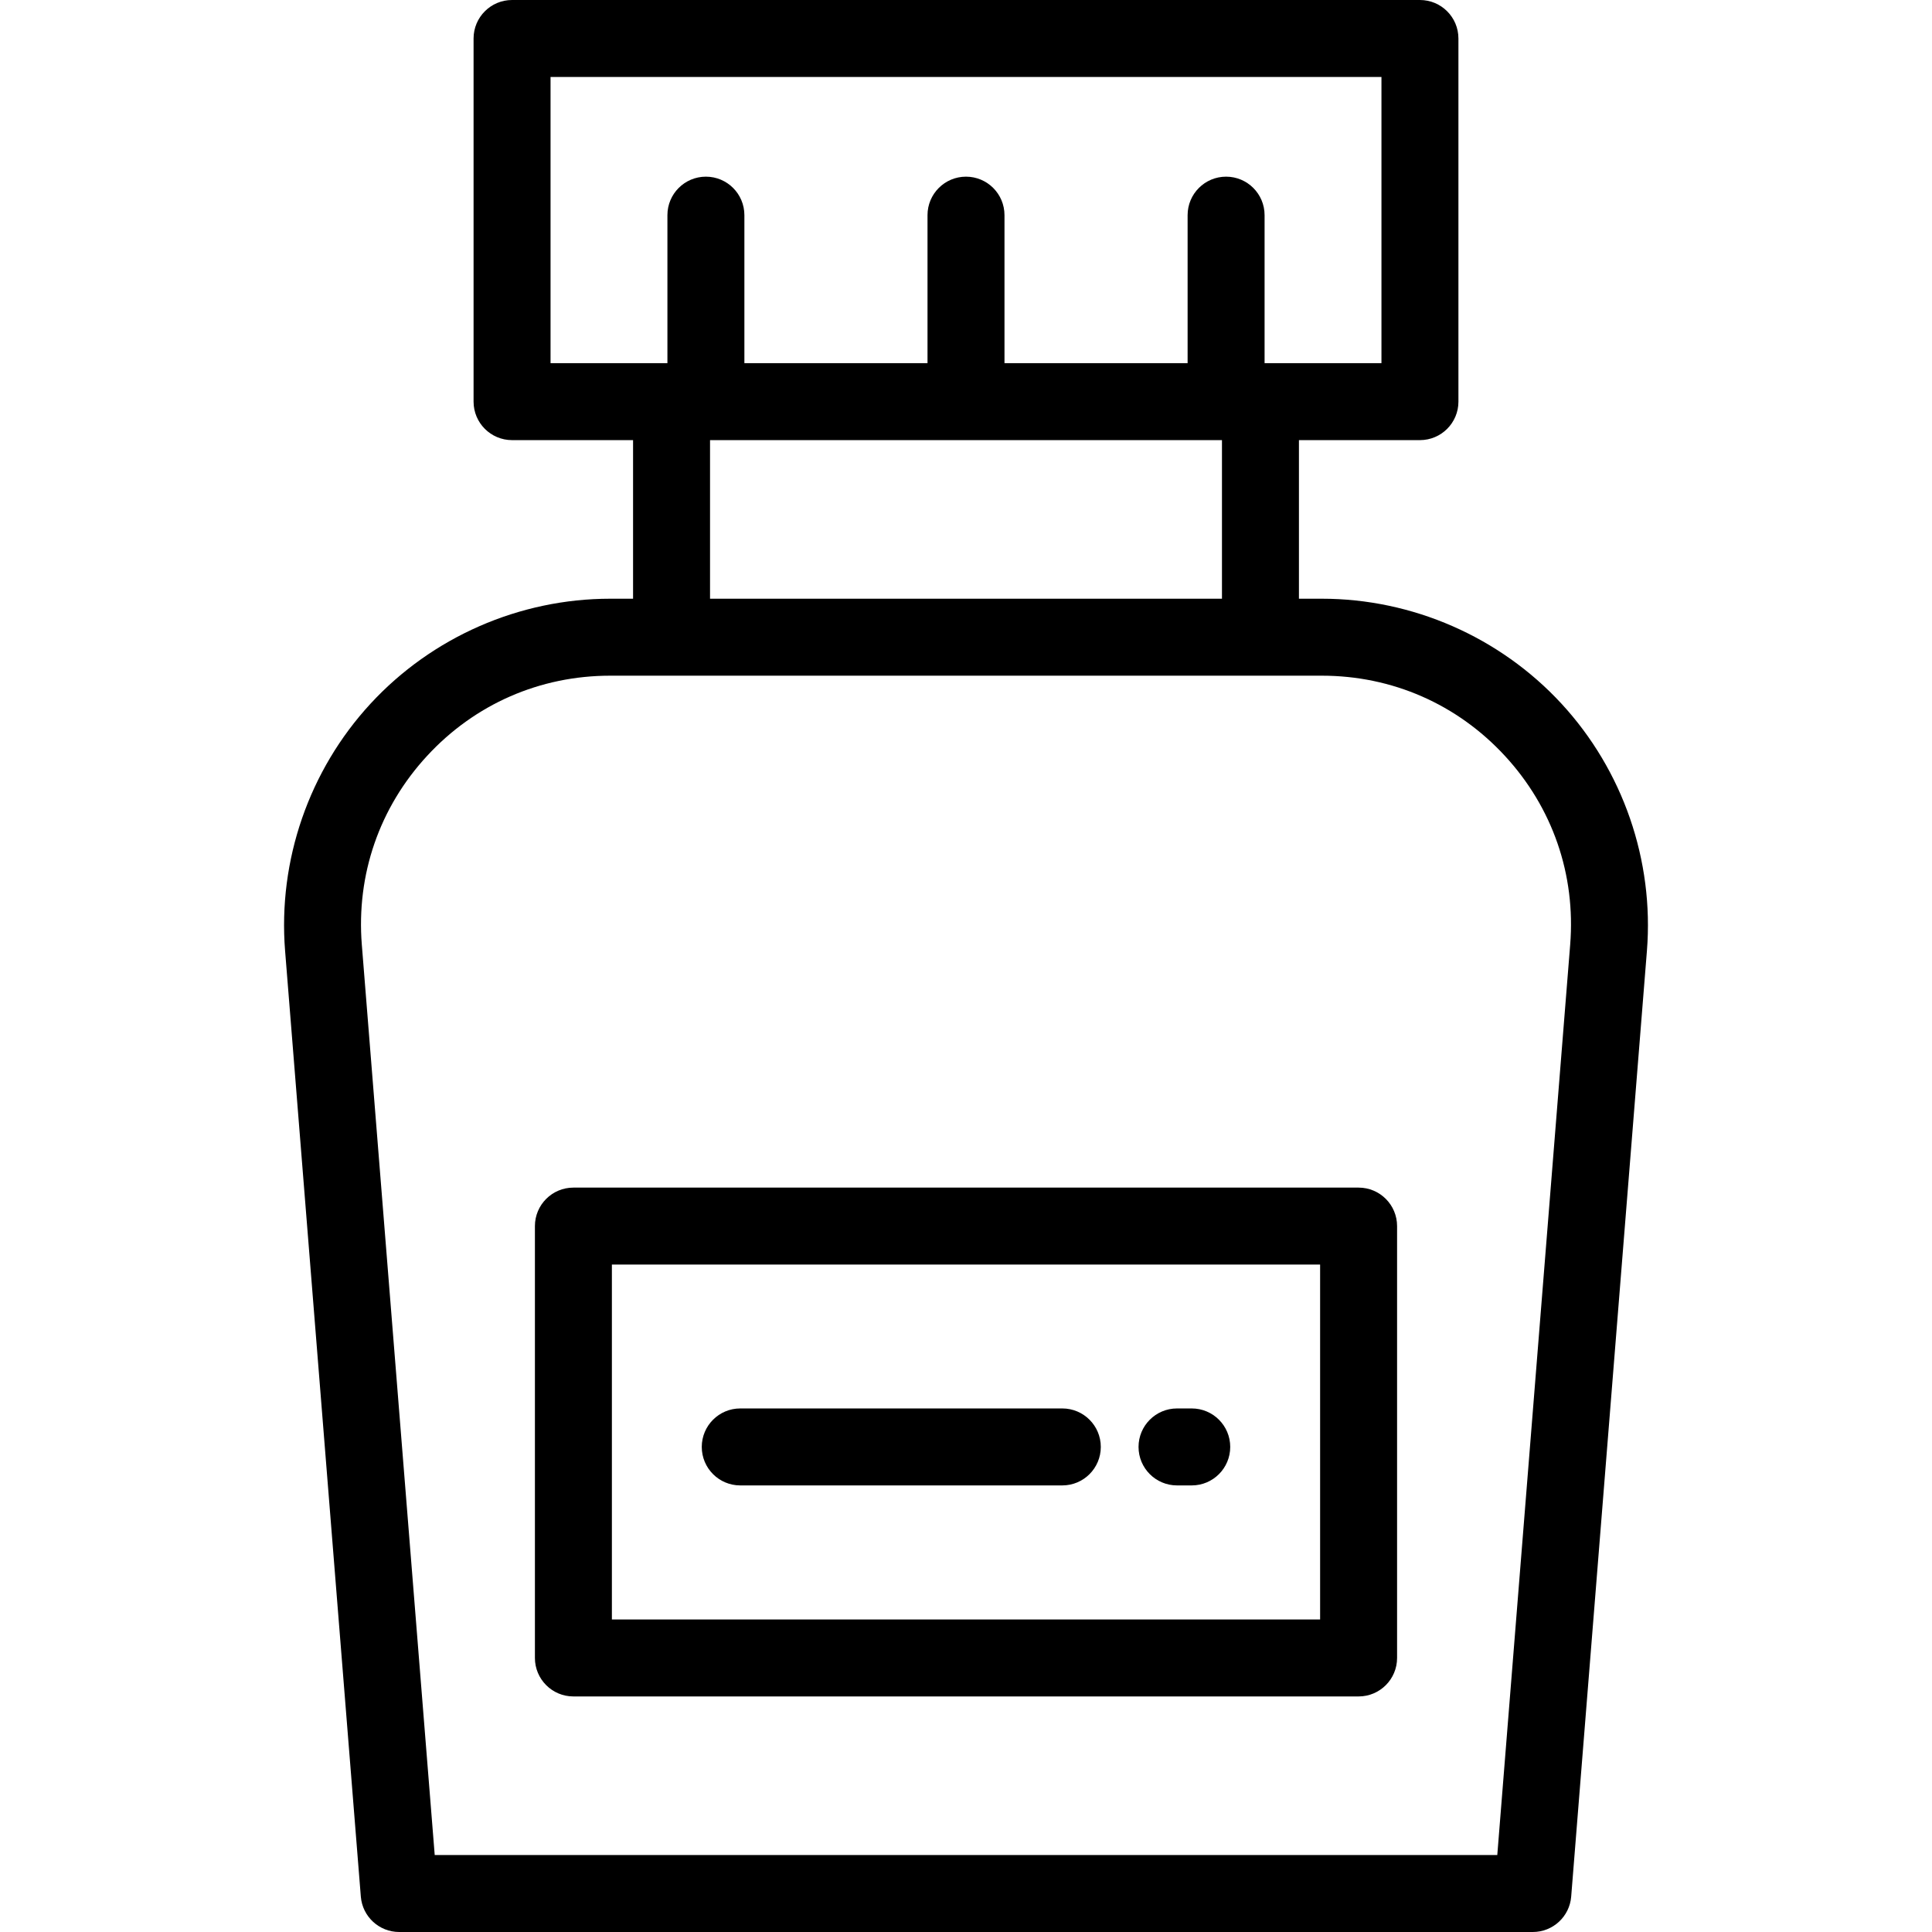
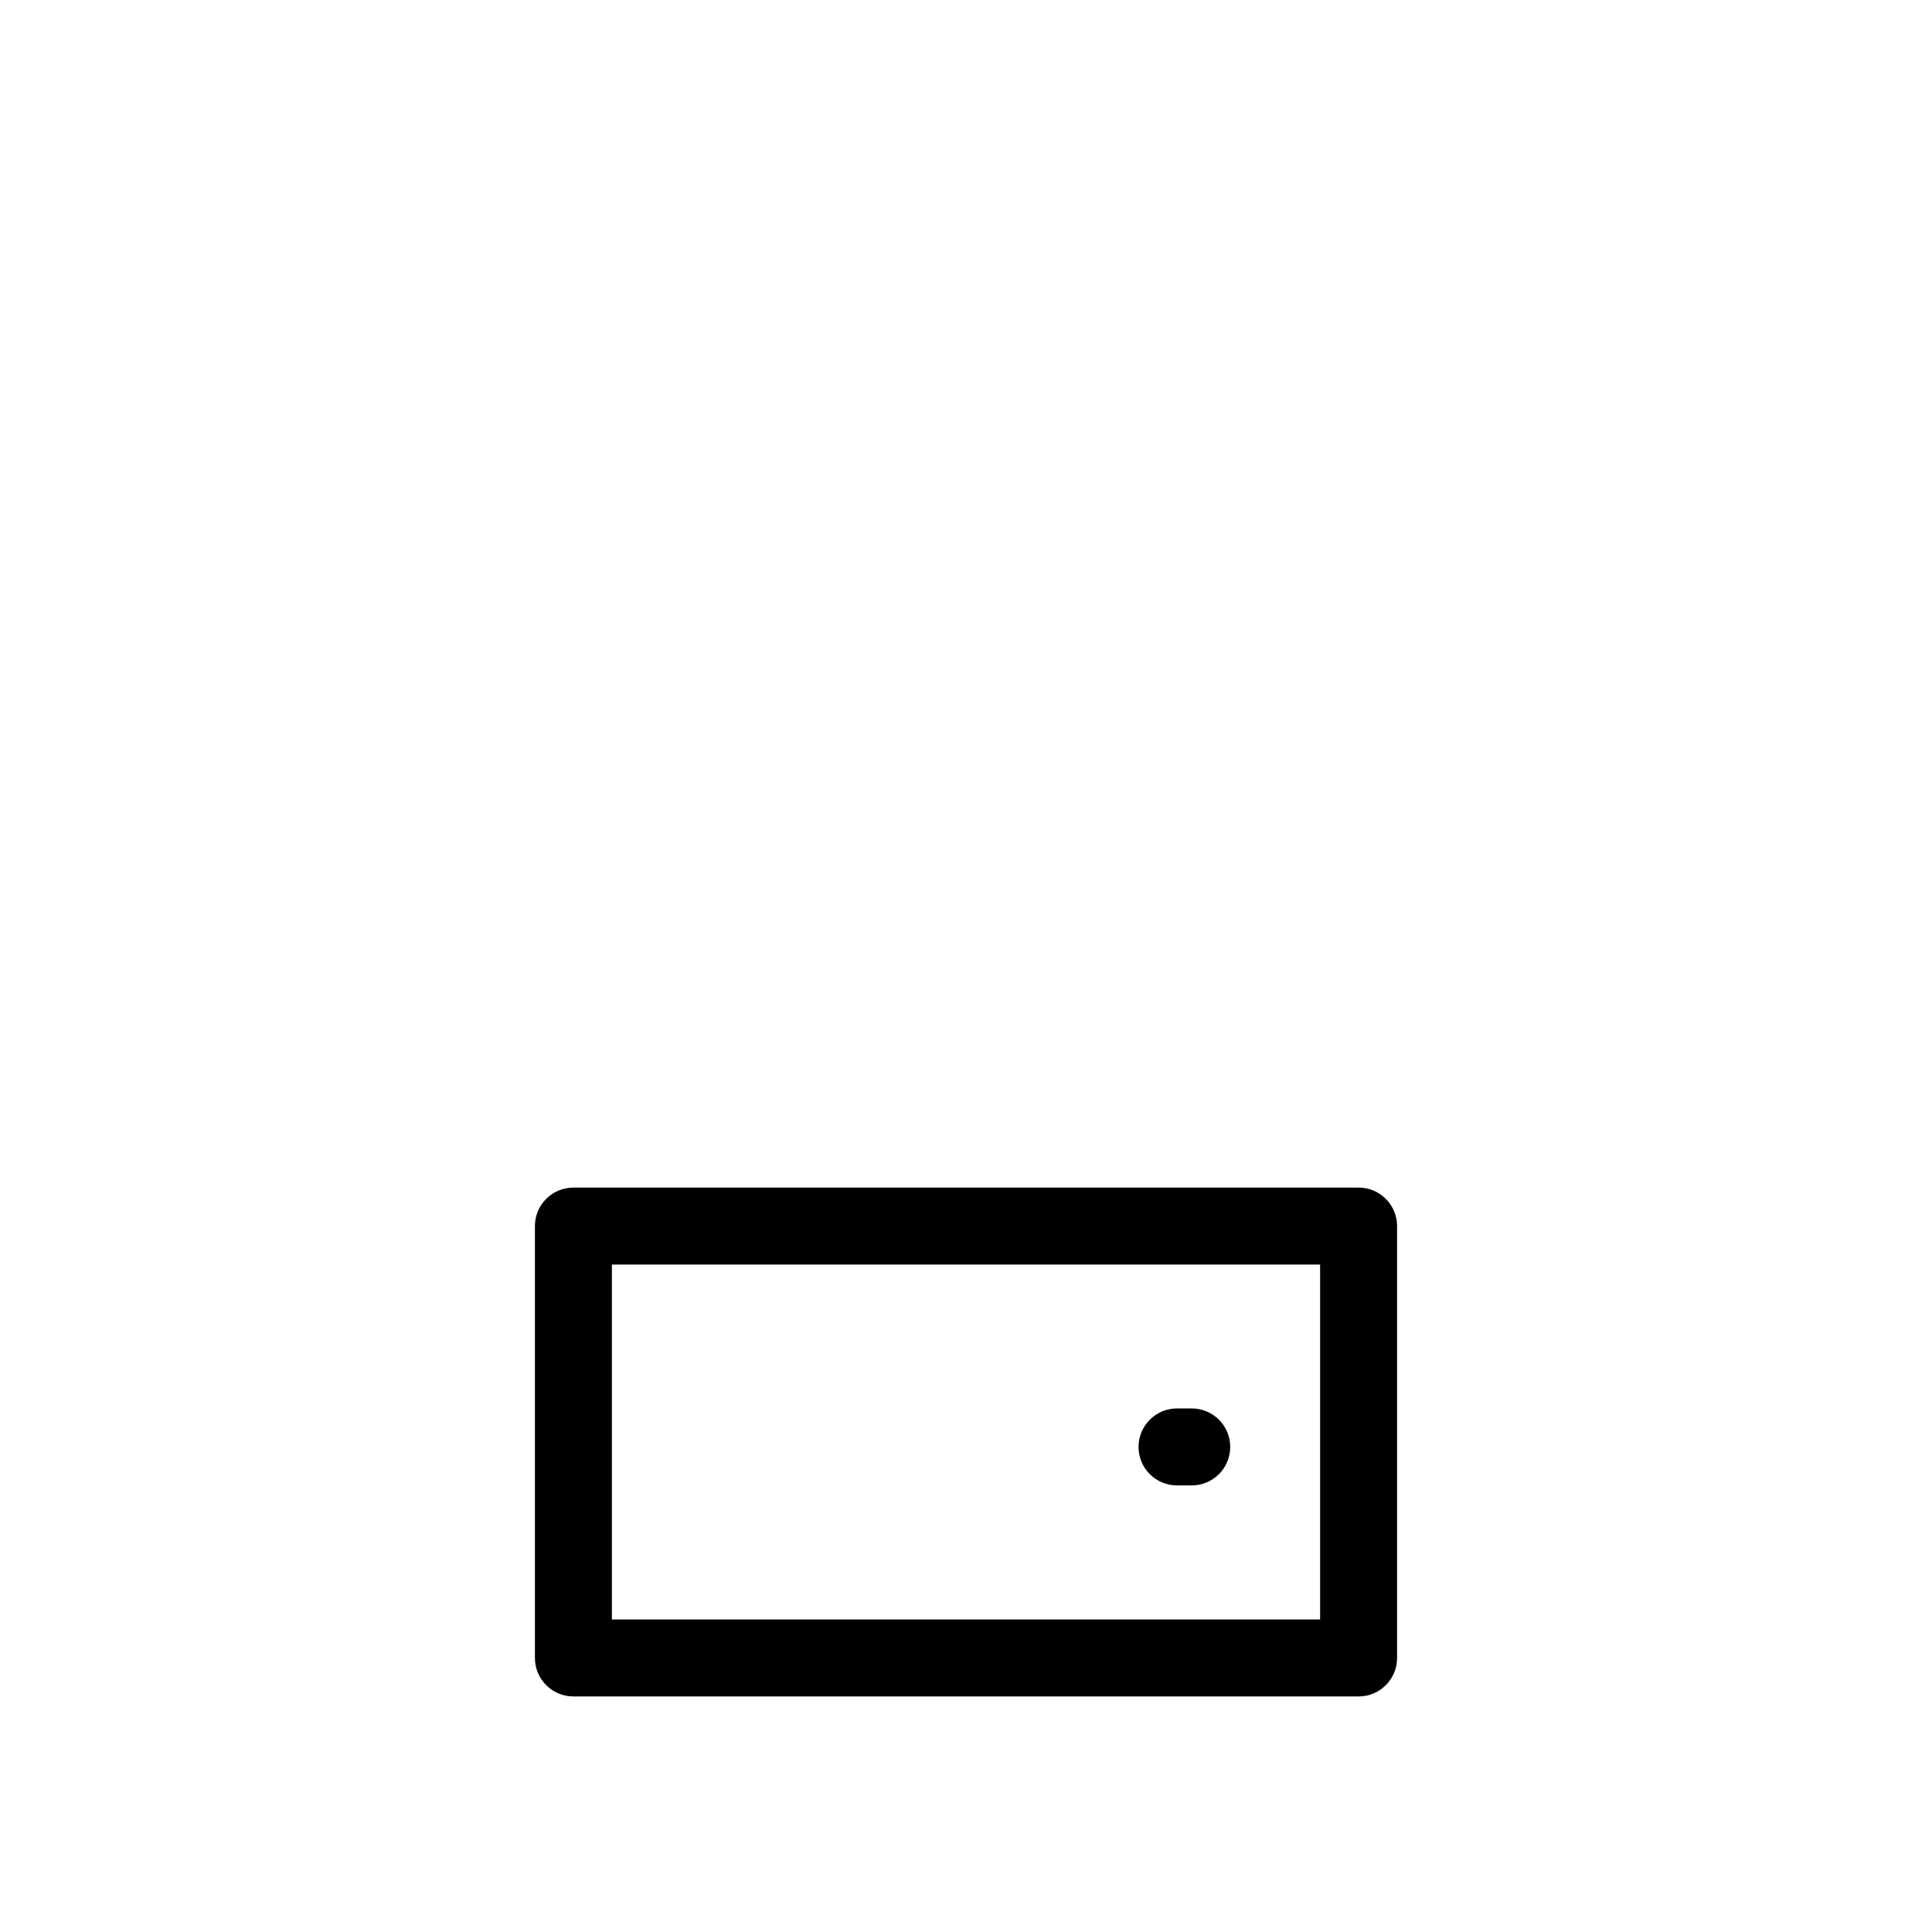
<svg xmlns="http://www.w3.org/2000/svg" fill="#000000" height="800px" width="800px" version="1.1" id="Layer_1" viewBox="0 0 512 512" xml:space="preserve">
  <g>
    <g>
-       <path d="M413.798,186.473c-16.314-17.672-39.463-27.808-63.514-27.808h-6.053v-42.028h32.068c5.632,0,10.199-4.567,10.199-10.199    V10.199C386.498,4.567,381.931,0,376.299,0H135.7c-5.632,0-10.199,4.567-10.199,10.199v96.239c0,5.632,4.567,10.199,10.199,10.199    h32.068v42.028h-6.053c-24.051,0-47.2,10.136-63.513,27.808c-16.314,17.672-24.569,41.557-22.648,65.53l20.069,250.612    c0.424,5.301,4.85,9.385,10.167,9.385h300.423c5.317,0,9.742-4.085,10.167-9.385l20.069-250.612    C438.367,228.03,430.111,204.145,413.798,186.473z M145.899,96.239v-75.84H366.1v75.84h-30.973V57.018    c0-5.632-4.567-10.199-10.199-10.199c-5.632,0-10.199,4.567-10.199,10.199v39.221h-48.53V57.018    c0-5.632-4.567-10.199-10.199-10.199S245.8,51.386,245.8,57.018v39.221h-48.53V57.018c0-5.632-4.567-10.199-10.199-10.199    c-5.632,0-10.199,4.567-10.199,10.199v39.221H145.899z M323.833,116.637v42.028H188.167v-42.028H323.833z M416.113,250.375    l-19.317,241.227H115.204L95.886,250.375c-1.488-18.586,4.657-36.365,17.304-50.066c12.647-13.702,29.881-21.246,48.526-21.246    h188.567c18.645,0,35.879,7.544,48.526,21.246C411.455,214.01,417.601,231.789,416.113,250.375z" />
-     </g>
+       </g>
  </g>
  <g>
    <g>
      <path d="M360.043,314.729H151.957c-5.632,0-10.199,4.567-10.199,10.199v114.447c0,5.632,4.567,10.199,10.199,10.199h208.085    c5.632,0,10.199-4.567,10.199-10.199V324.928C370.242,319.296,365.675,314.729,360.043,314.729z M162.156,429.176v-94.049h187.687    v94.049H162.156z" />
    </g>
  </g>
  <g>
    <g>
      <path d="M315.824,373.253h-3.901c-5.632,0-10.199,4.567-10.199,10.199s4.567,10.199,10.199,10.199h3.901    c5.632,0,10.199-4.567,10.199-10.199S321.456,373.253,315.824,373.253z" />
    </g>
  </g>
  <g>
    <g>
-       <path d="M281.525,373.253h-85.35c-5.632,0-10.199,4.567-10.199,10.199s4.566,10.199,10.199,10.199h85.35    c5.632,0,10.199-4.567,10.199-10.199S287.157,373.253,281.525,373.253z" />
-     </g>
+       </g>
  </g>
</svg>